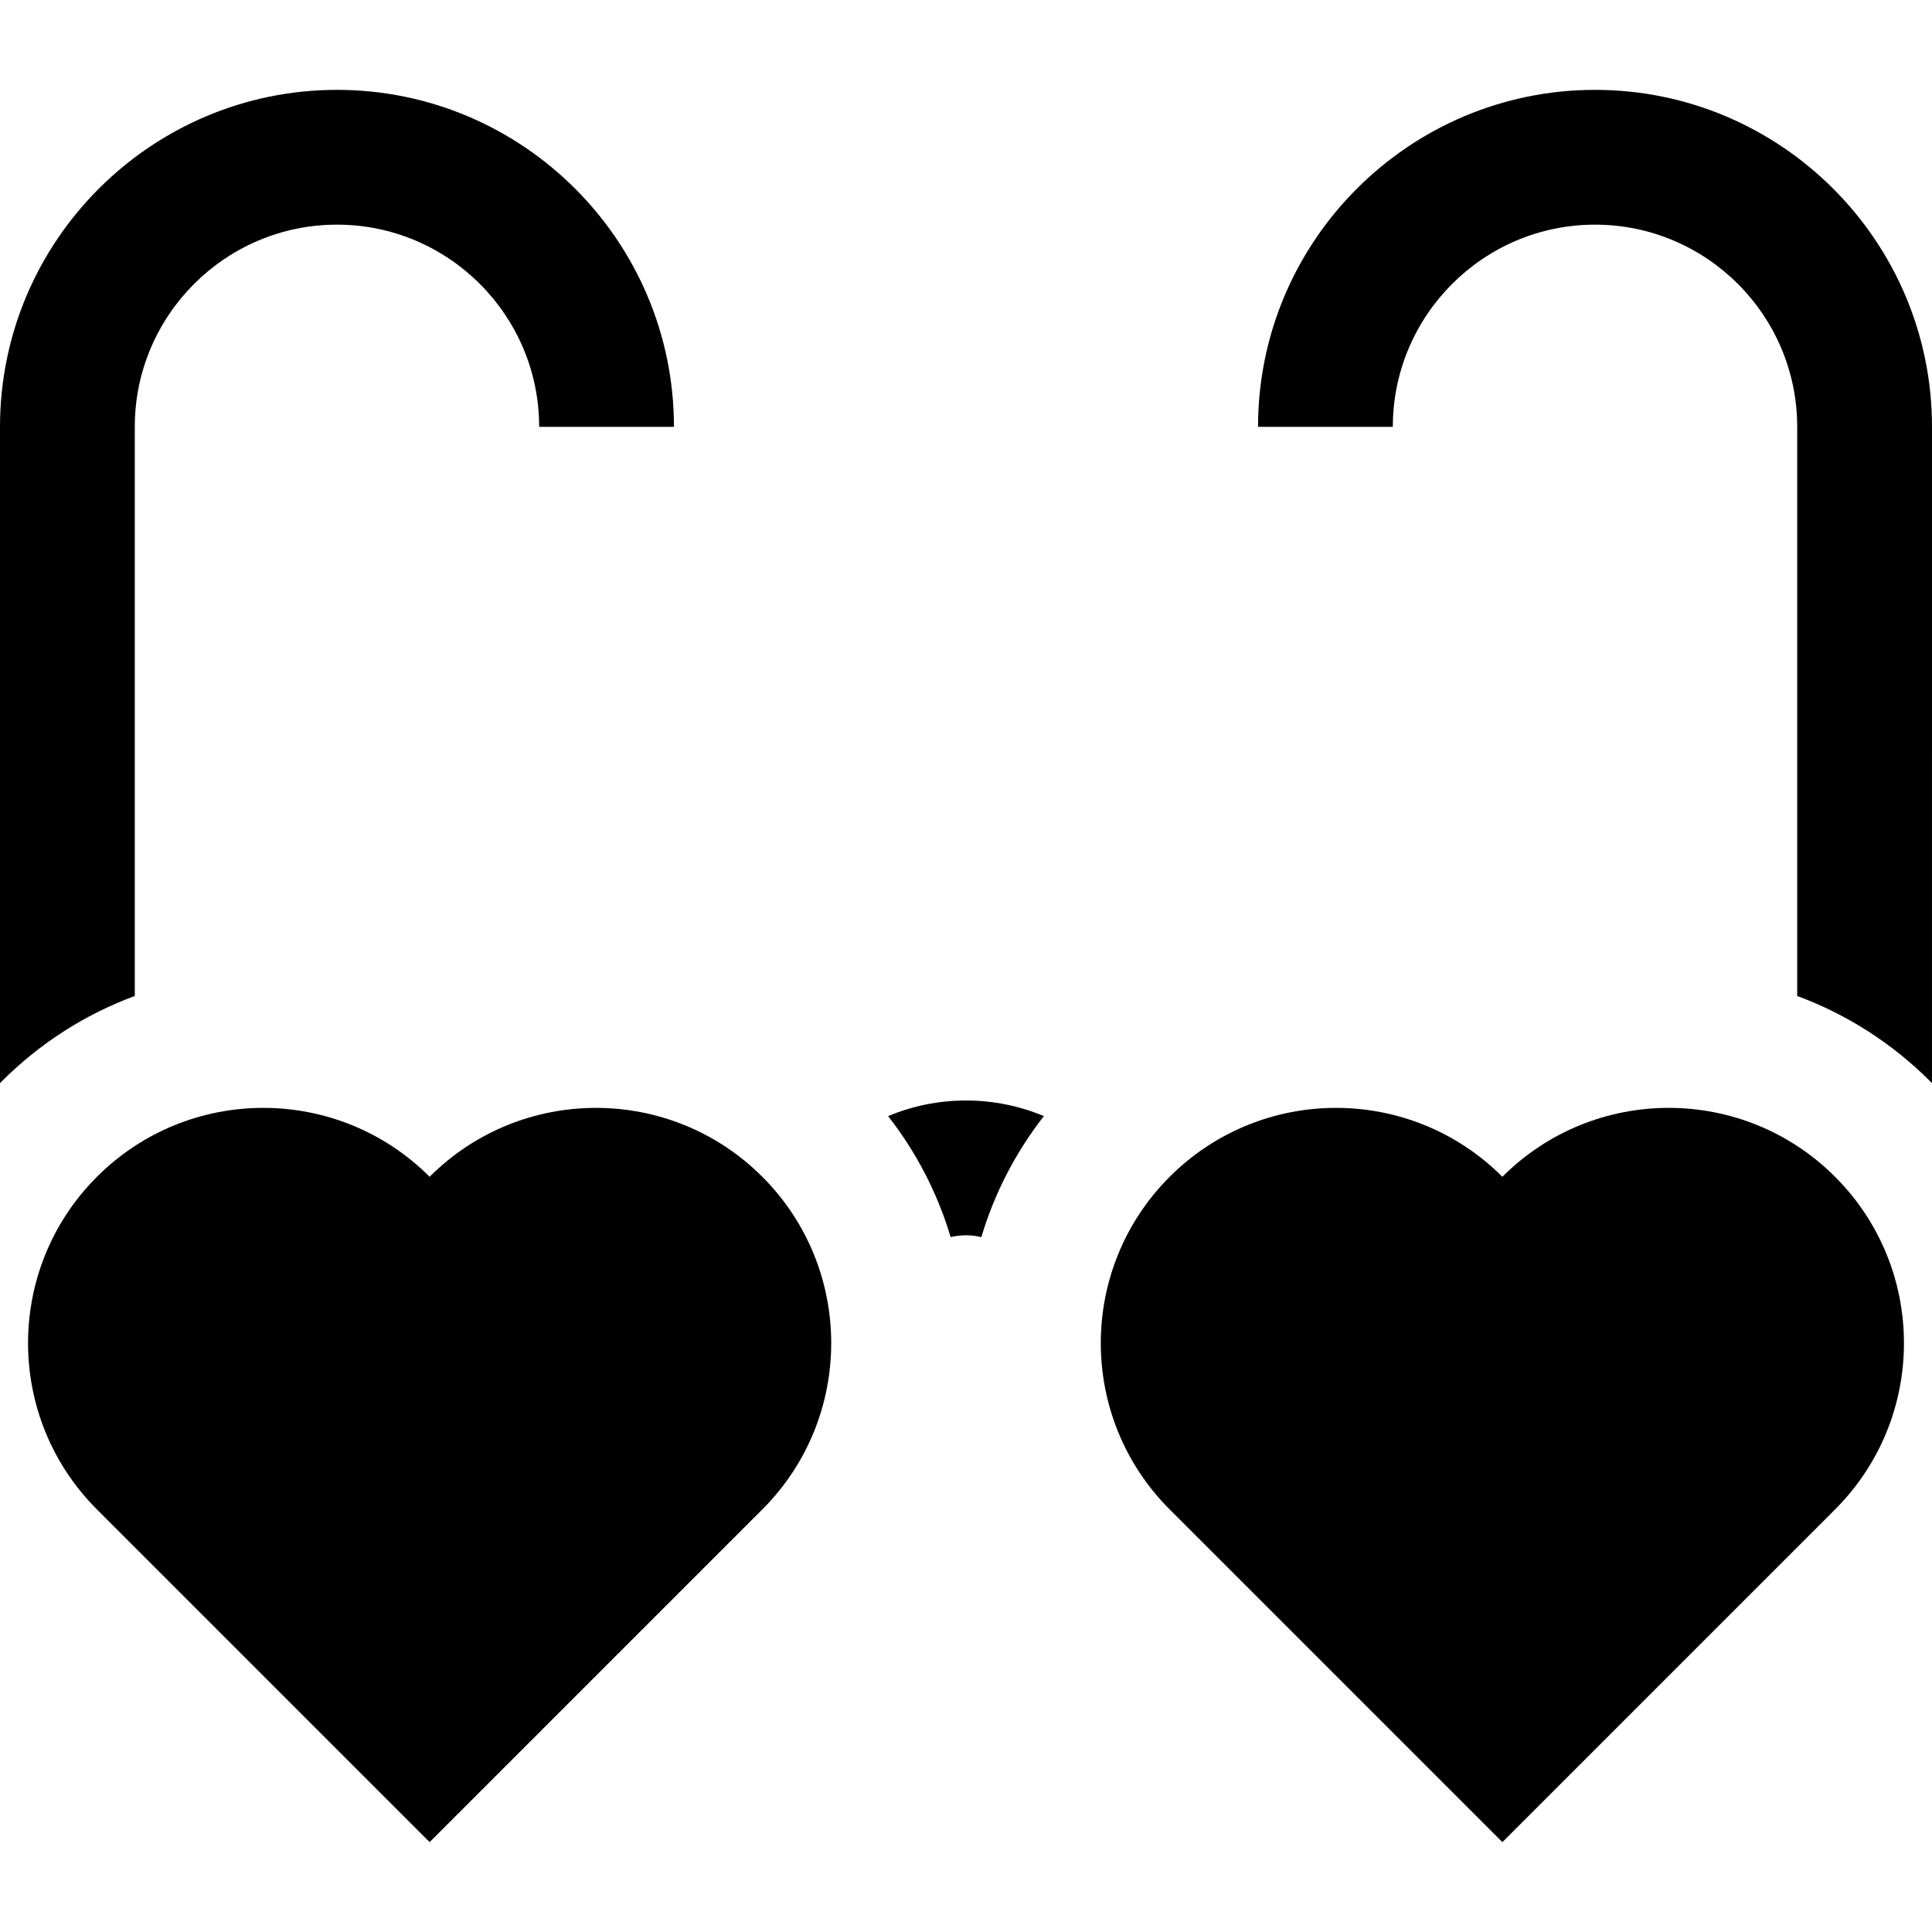
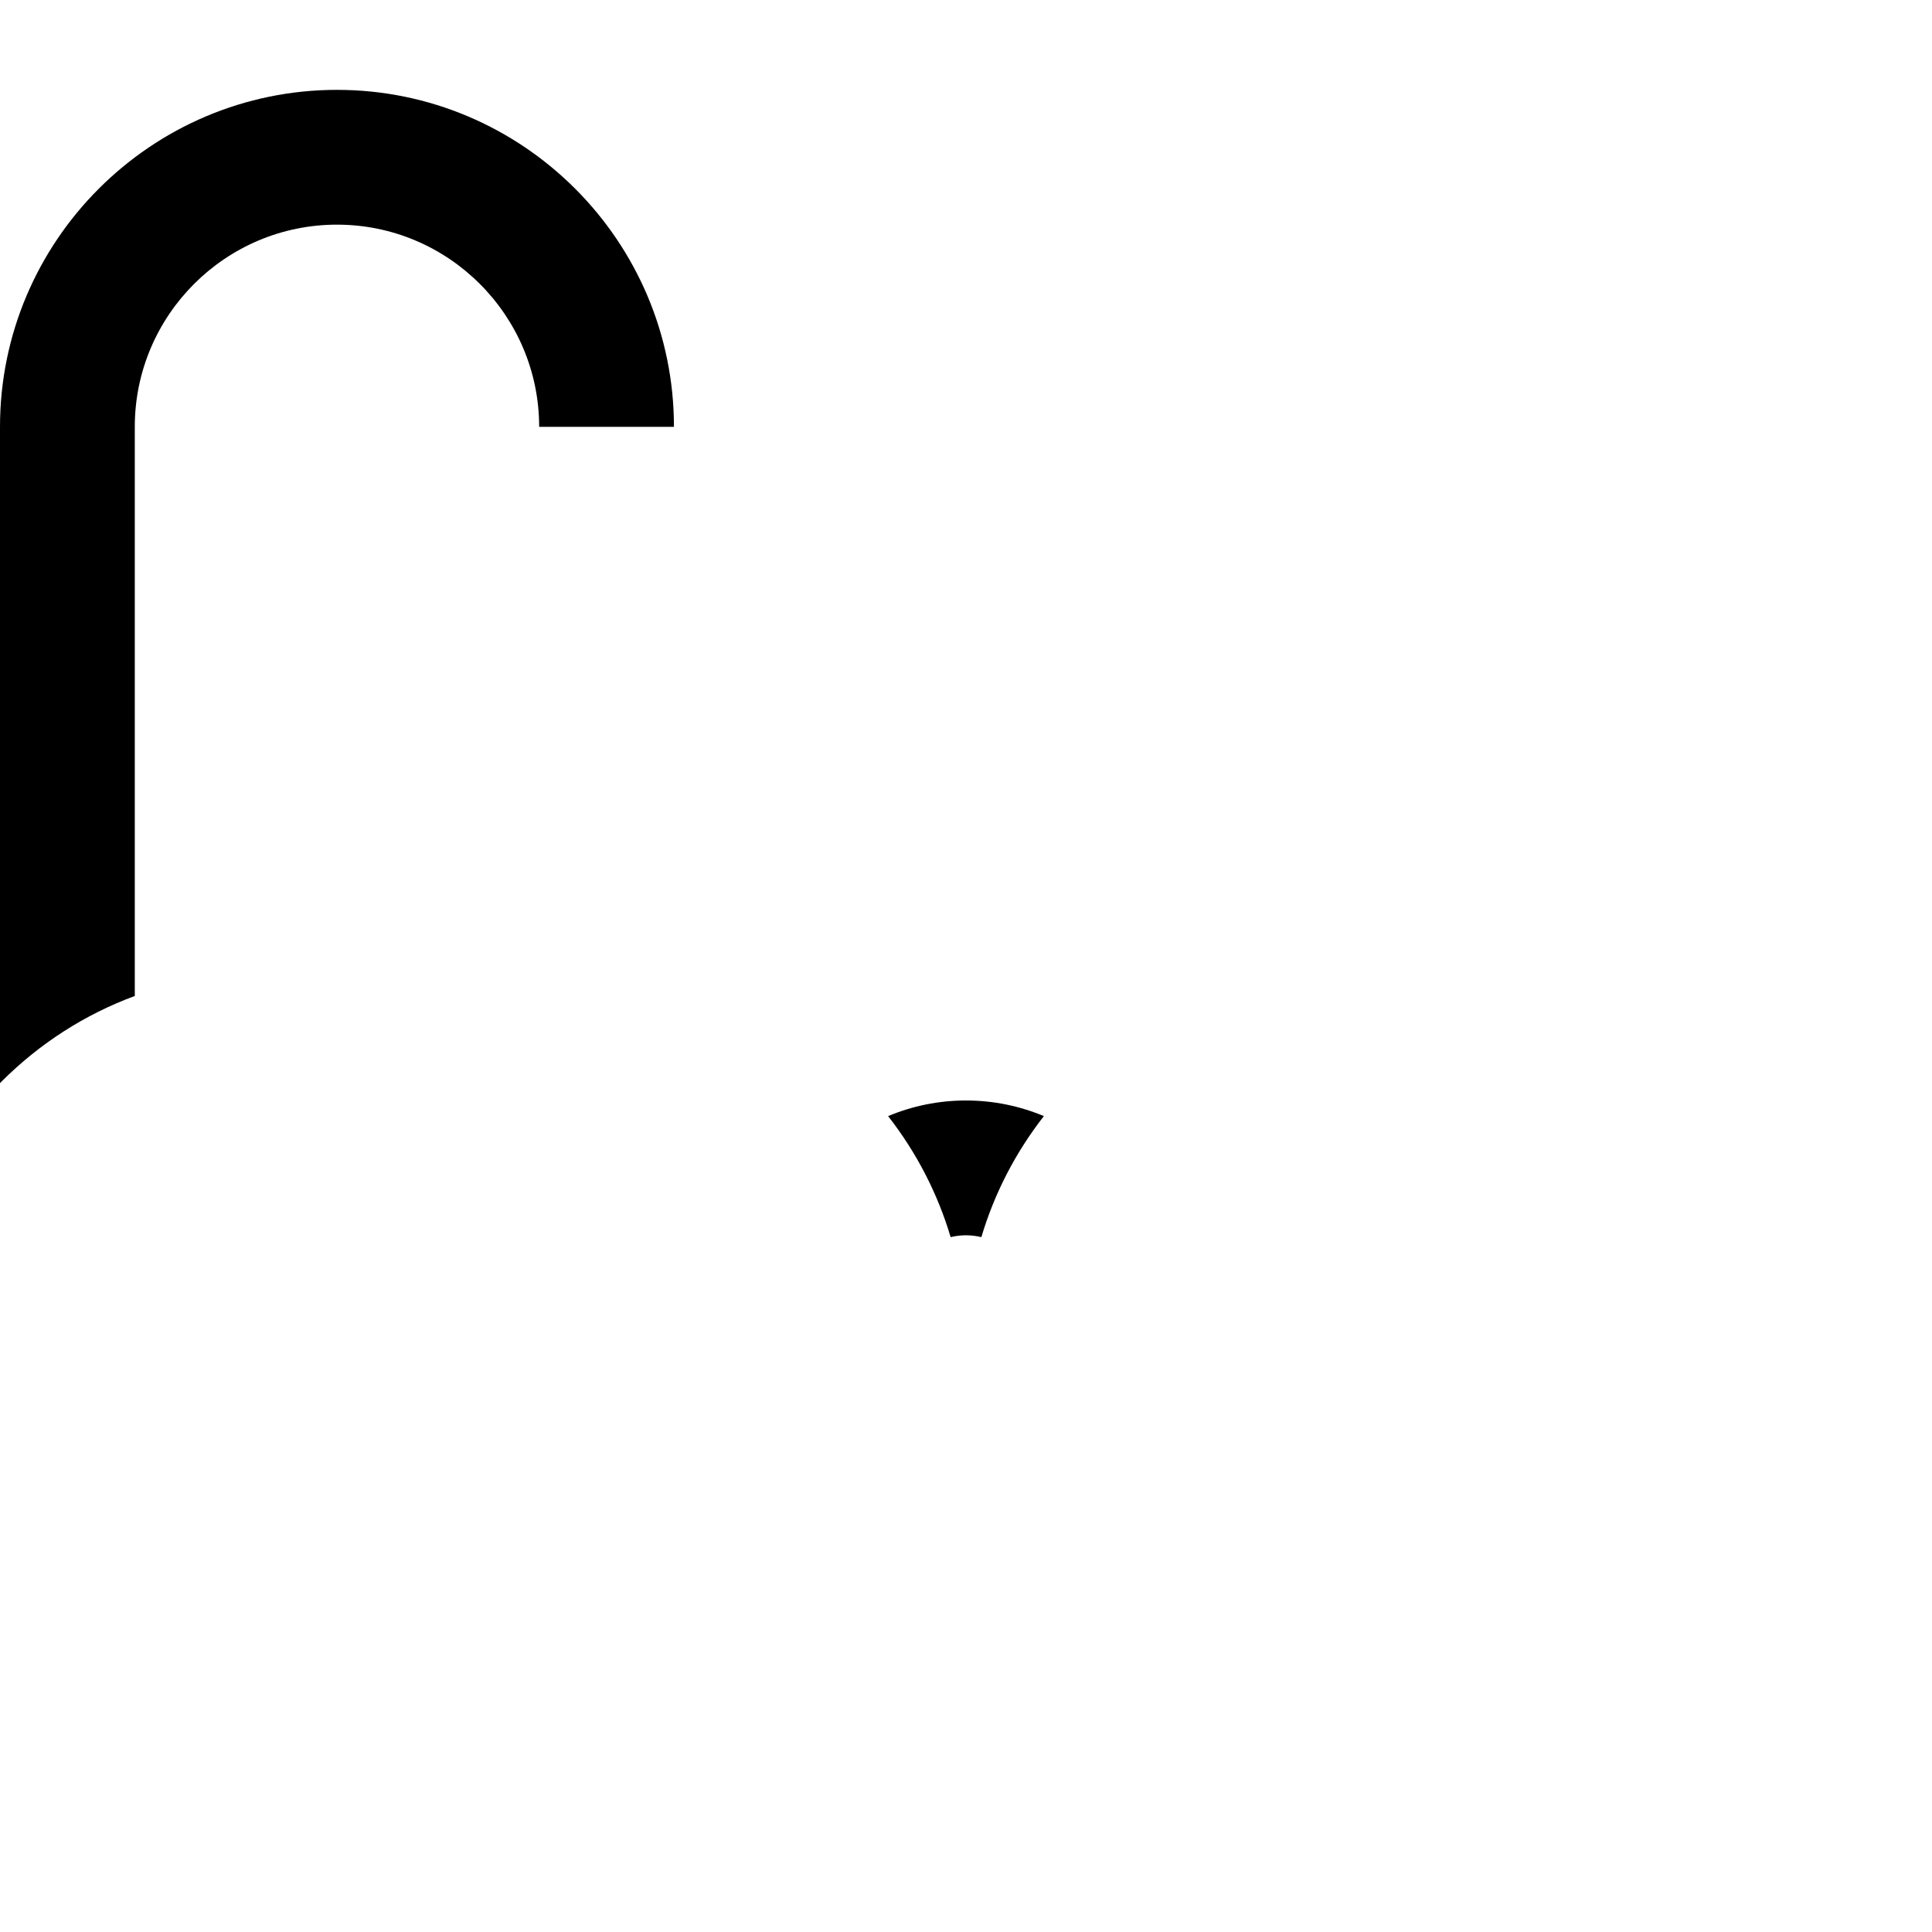
<svg xmlns="http://www.w3.org/2000/svg" fill="#000000" height="800px" width="800px" version="1.1" id="Layer_1" viewBox="0 0 512 512" xml:space="preserve">
  <g>
    <g>
-       <path d="M486.308,311.857c-24.345-24.345-63.818-24.345-88.164,0c-24.346-24.345-63.818-24.345-88.164,0    c-24.346,24.346-24.346,63.819,0,88.164l88.164,88.165l88.164-88.165C510.654,375.676,510.654,336.203,486.308,311.857z" />
-     </g>
+       </g>
  </g>
  <g>
    <g>
-       <path d="M202.02,311.858c-24.346-24.346-63.819-24.346-88.164,0c-24.346-24.346-63.818-24.346-88.163,0    c-24.346,24.345-24.346,63.818,0,88.164l88.163,88.164l88.164-88.164C226.366,375.676,226.366,336.203,202.02,311.858z" />
-     </g>
+       </g>
  </g>
  <g>
    <g>
      <path d="M256,291.641c-7.312,0-14.284,1.476-20.64,4.14c7.523,9.642,13.121,20.484,16.567,32.068    c1.311-0.307,2.67-0.486,4.072-0.486s2.762,0.179,4.072,0.486c3.445-11.583,9.043-22.426,16.566-32.068    C270.282,293.119,263.311,291.641,256,291.641z" />
    </g>
  </g>
  <g>
    <g>
-       <path d="M422.698,23.814c-49.241,0-89.302,40.061-89.302,89.302h35.721c0-29.545,24.037-53.581,53.581-53.581    c29.545,0,53.581,24.037,53.581,53.581v150.828c13.1,4.841,25.118,12.483,35.288,22.654c0.148,0.149,0.286,0.306,0.433,0.455    V113.116C512,63.875,471.939,23.814,422.698,23.814z" />
-     </g>
+       </g>
  </g>
  <g>
    <g>
      <path d="M89.302,23.814C40.061,23.814,0,63.875,0,113.116v173.937c0.148-0.149,0.285-0.306,0.433-0.455    c10.17-10.17,22.187-17.813,35.288-22.653V113.116c0-29.545,24.037-53.581,53.581-53.581c29.545,0,53.581,24.037,53.581,53.581    h35.721C178.605,63.875,138.544,23.814,89.302,23.814z" />
    </g>
  </g>
</svg>